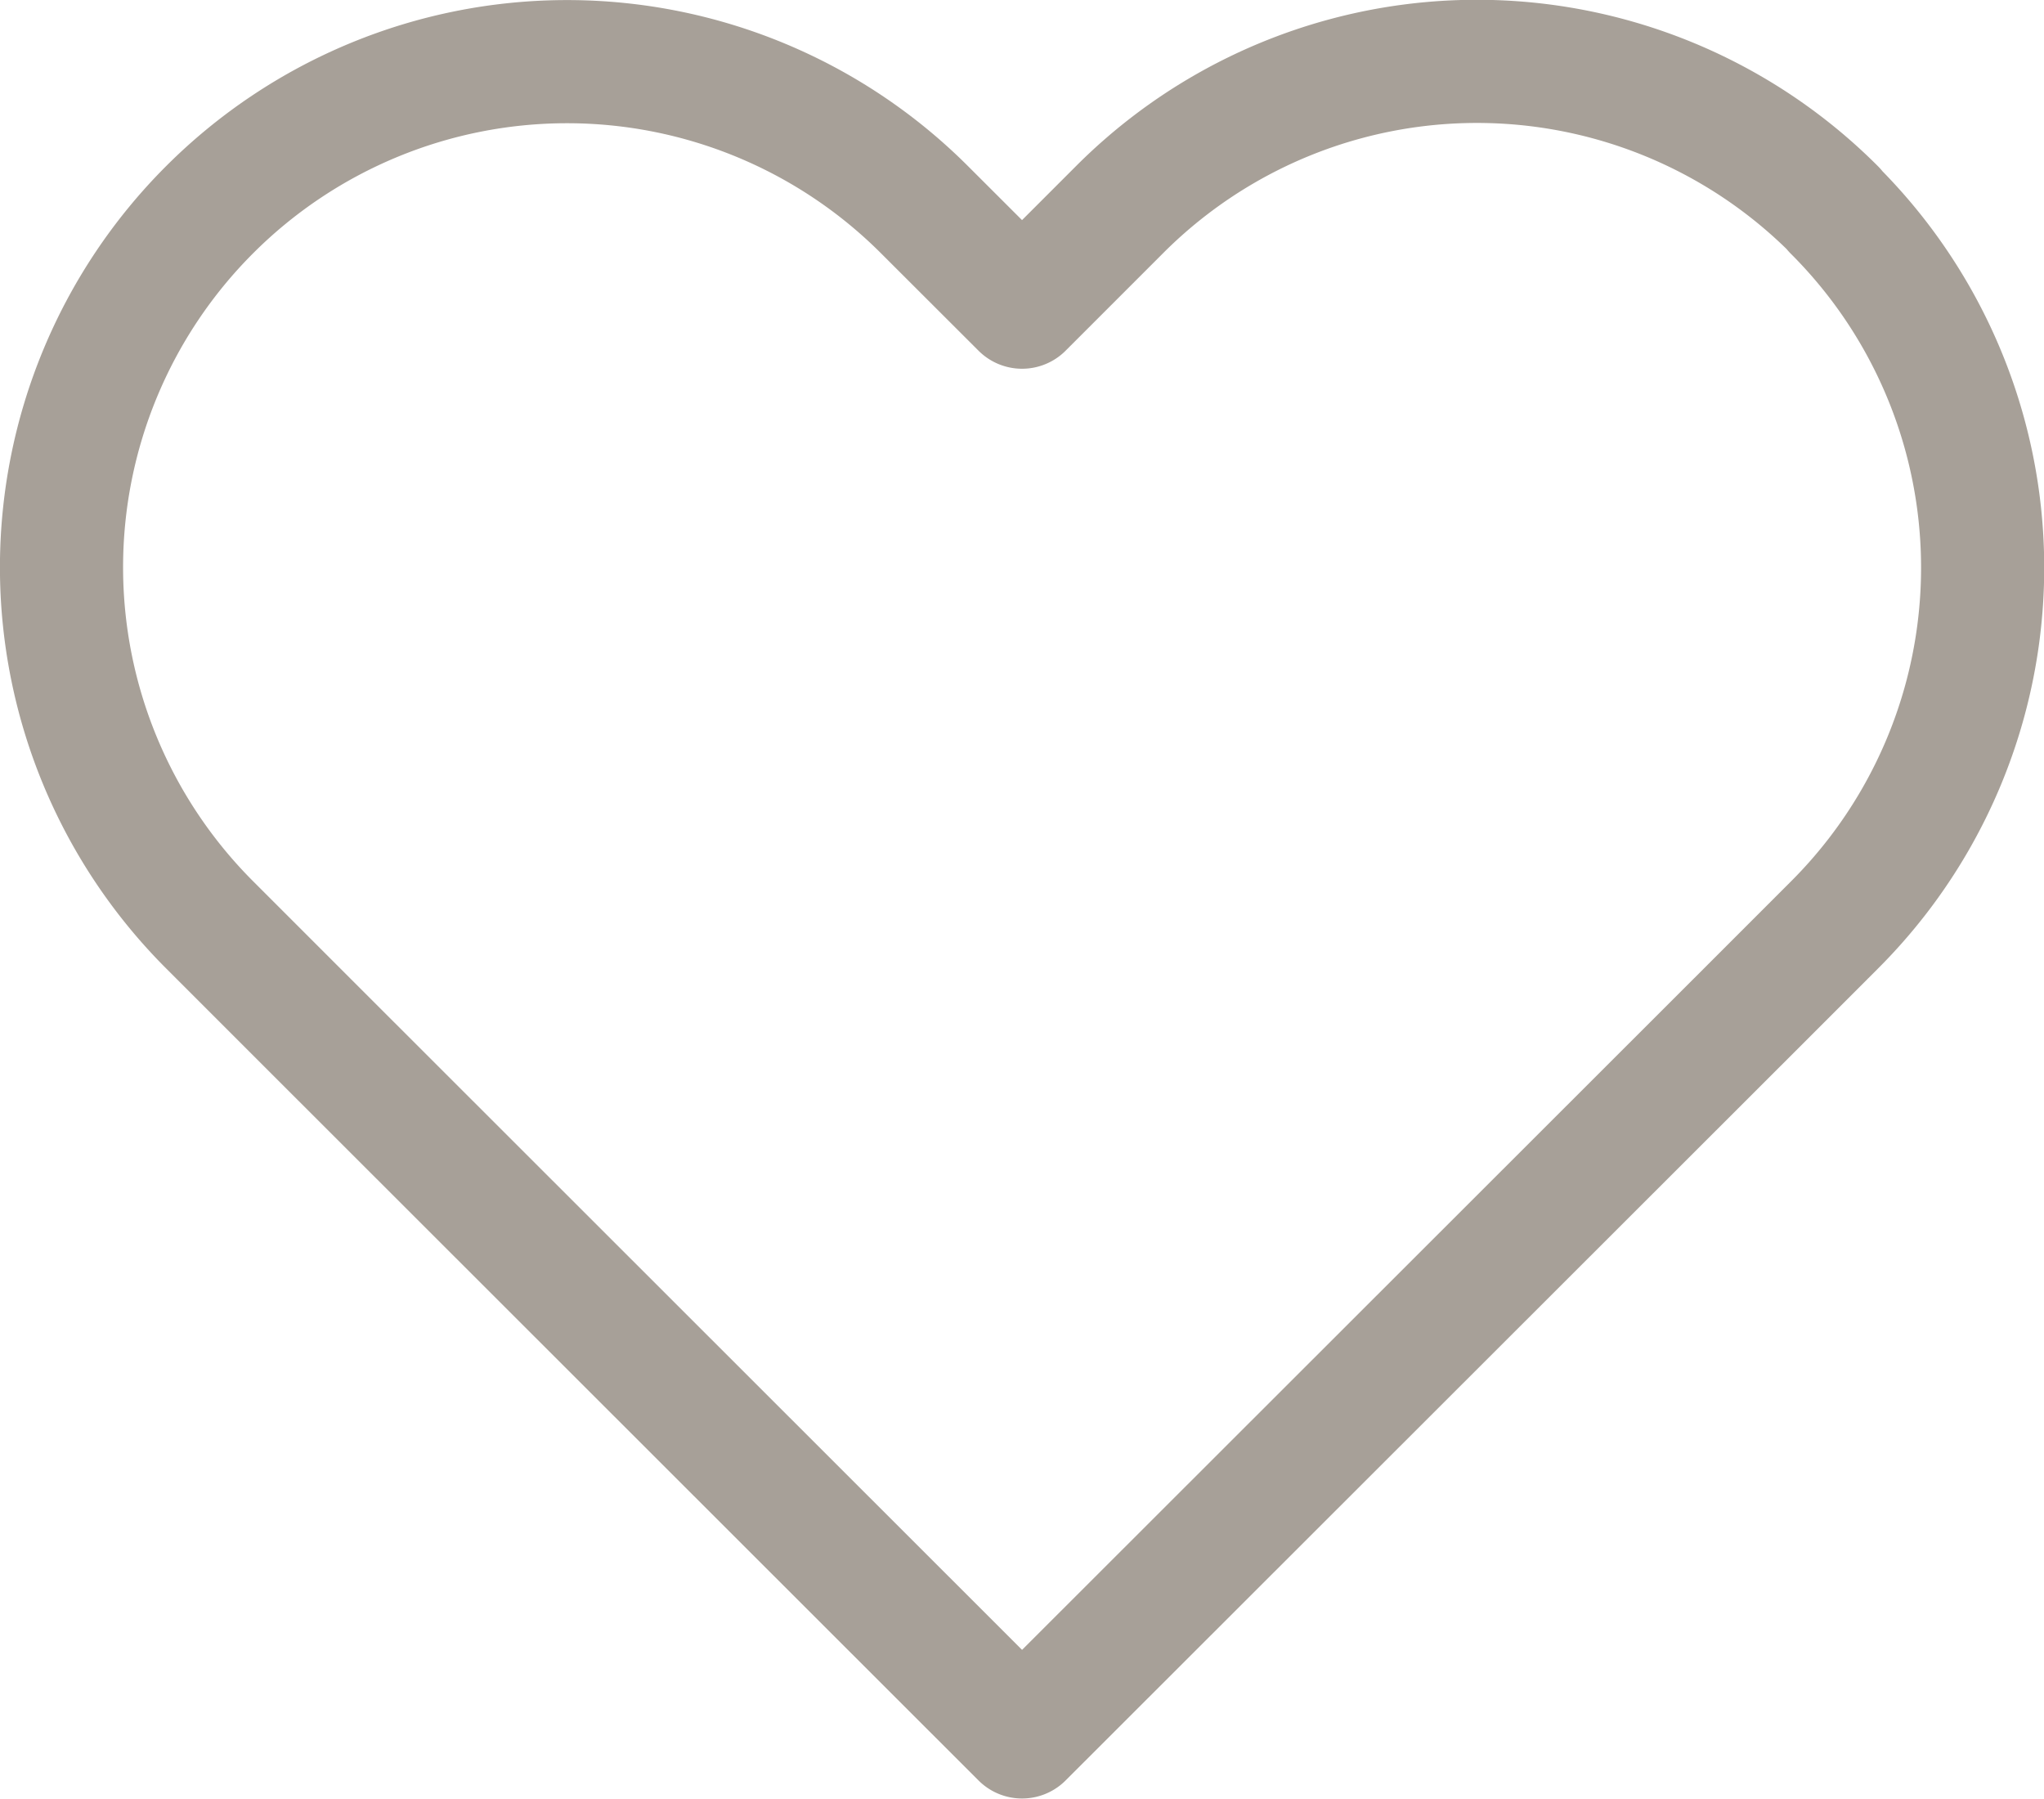
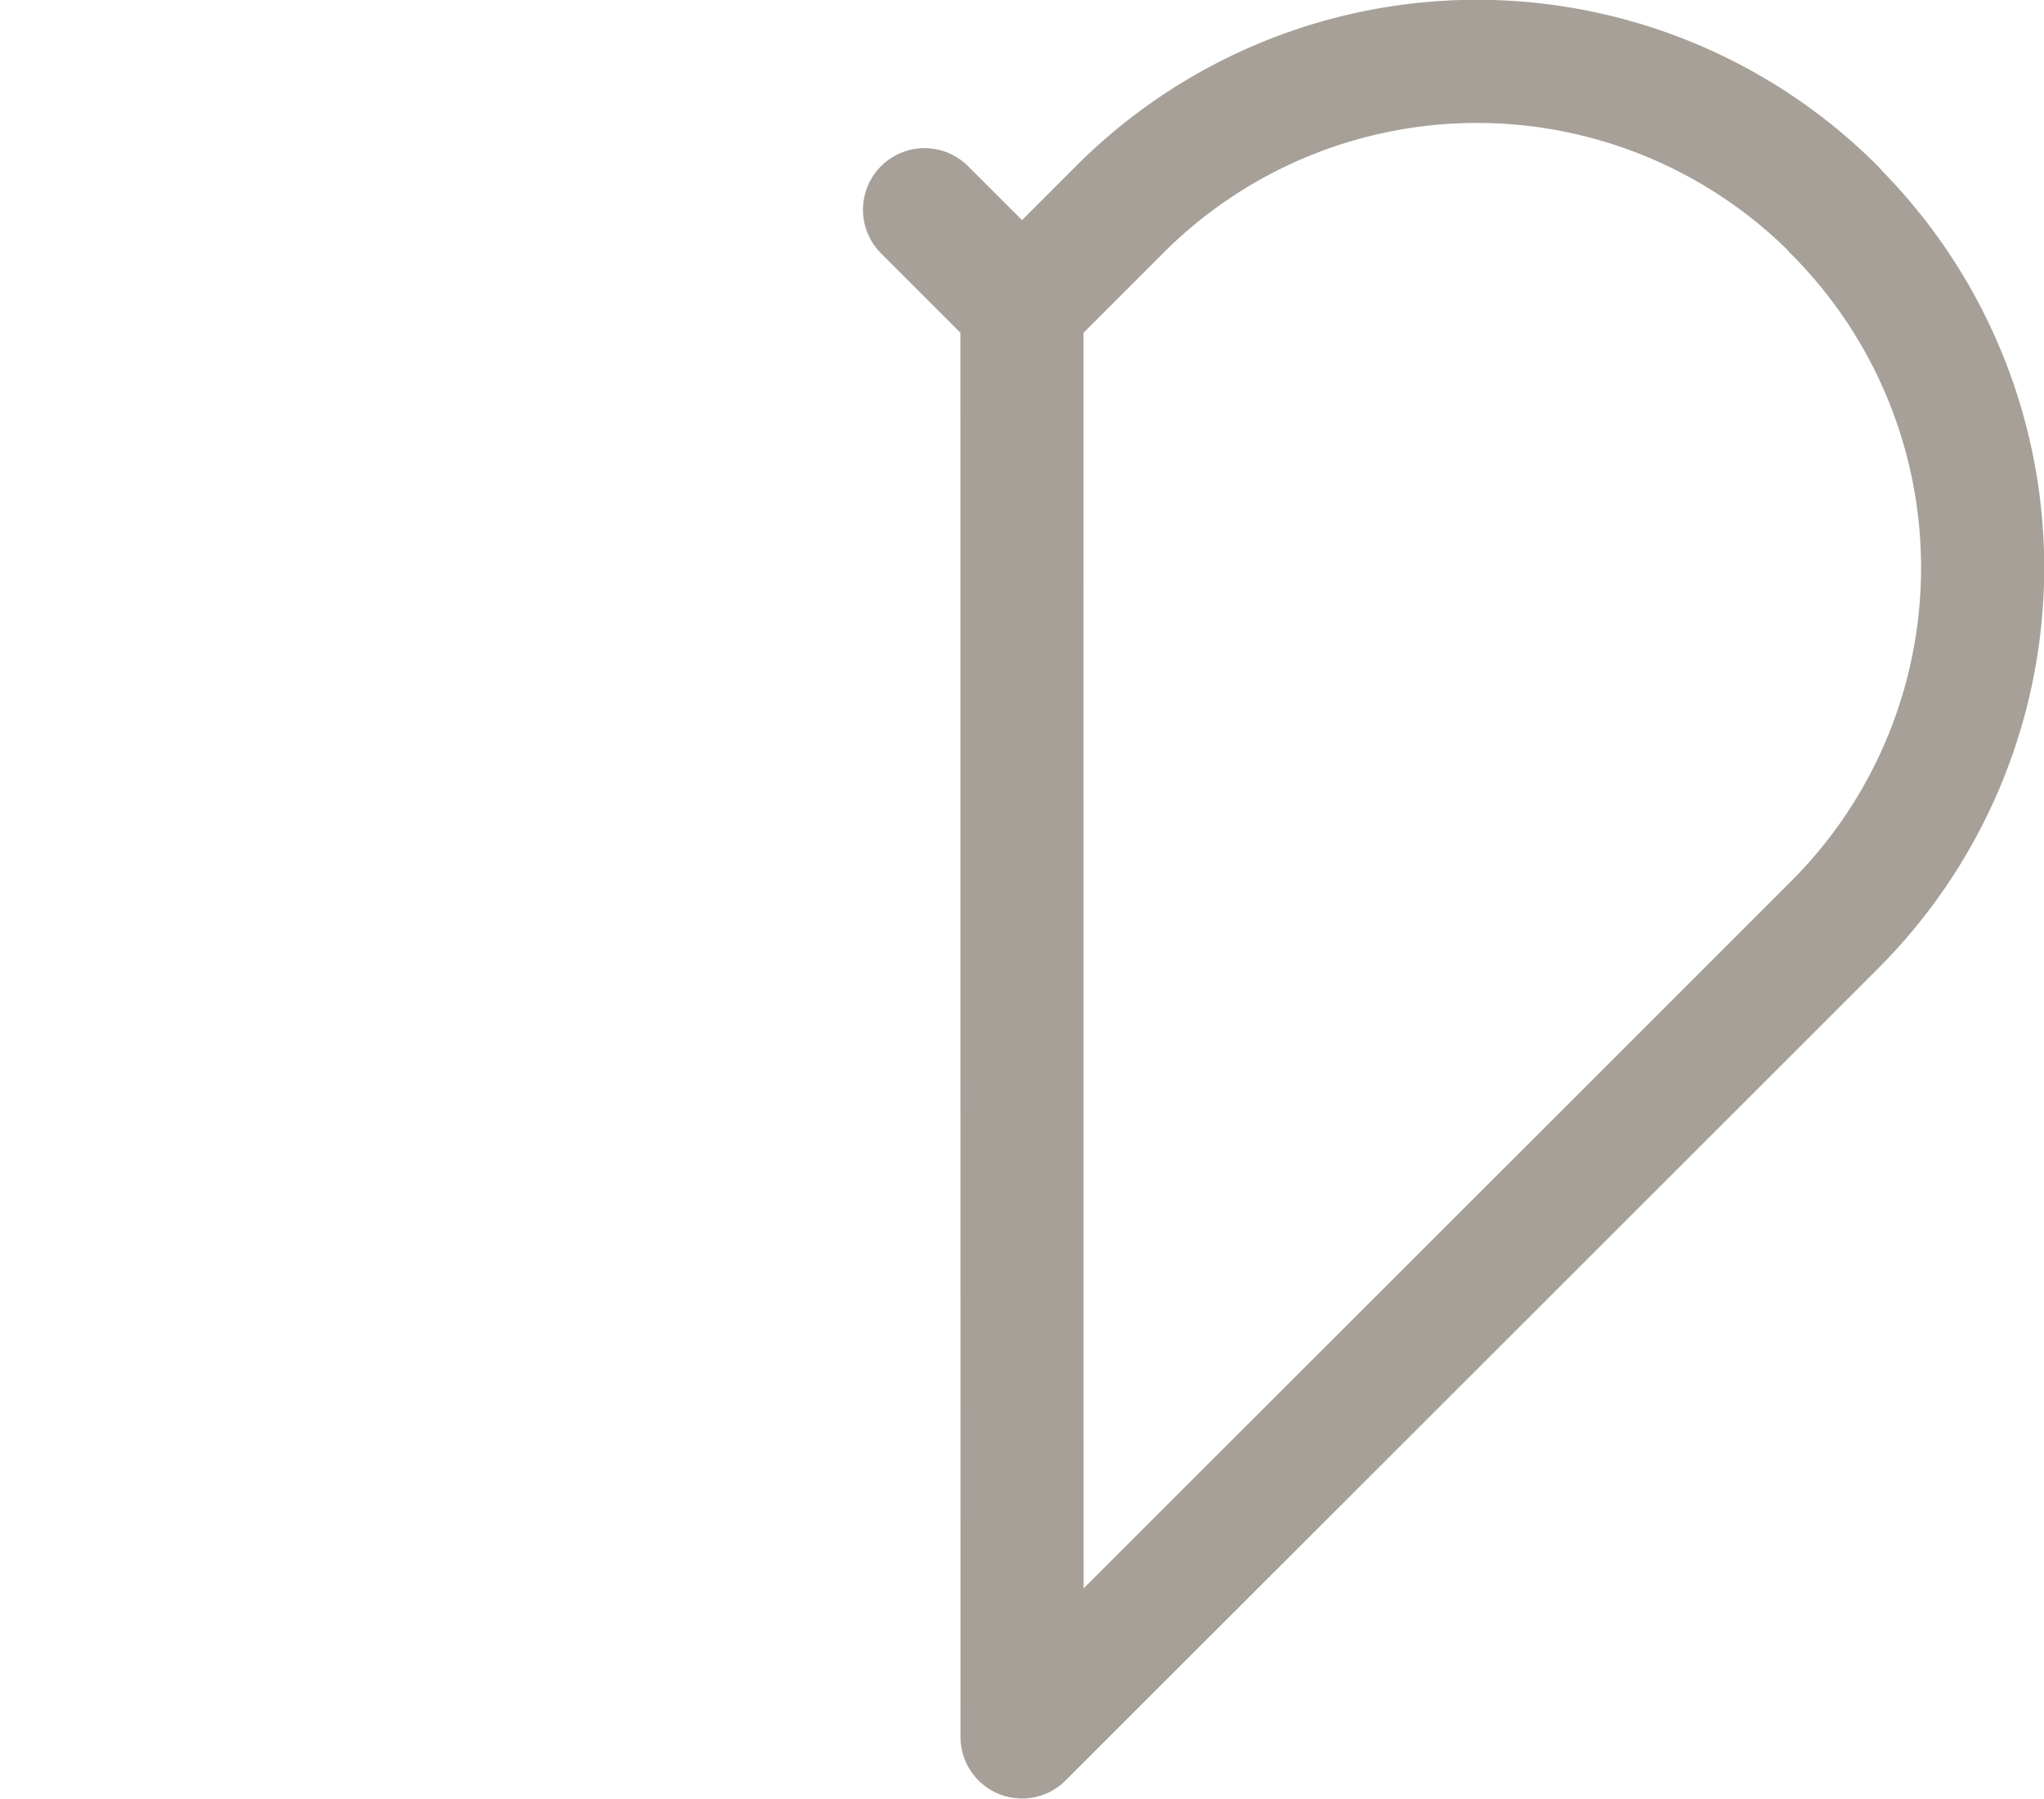
<svg xmlns="http://www.w3.org/2000/svg" width="16.599" height="14.606" viewBox="0 0 16.599 14.606">
-   <path id="Icon_feather-heart" data-name="Icon feather-heart" d="M16.72,5.7a4.1,4.1,0,0,0-5.806,0l-.791.791L9.331,5.7a4.105,4.105,0,1,0-5.806,5.806l.791.791L10.123,18.1,15.928,12.3l.791-.791a4.1,4.1,0,0,0,0-5.806Z" transform="translate(-1.823 -3.997)" fill="none" stroke="#a7a098" stroke-linecap="round" stroke-linejoin="round" stroke-width="1" />
+   <path id="Icon_feather-heart" data-name="Icon feather-heart" d="M16.72,5.7a4.1,4.1,0,0,0-5.806,0l-.791.791L9.331,5.7l.791.791L10.123,18.1,15.928,12.3l.791-.791a4.1,4.1,0,0,0,0-5.806Z" transform="translate(-1.823 -3.997)" fill="none" stroke="#a7a098" stroke-linecap="round" stroke-linejoin="round" stroke-width="1" />
</svg>